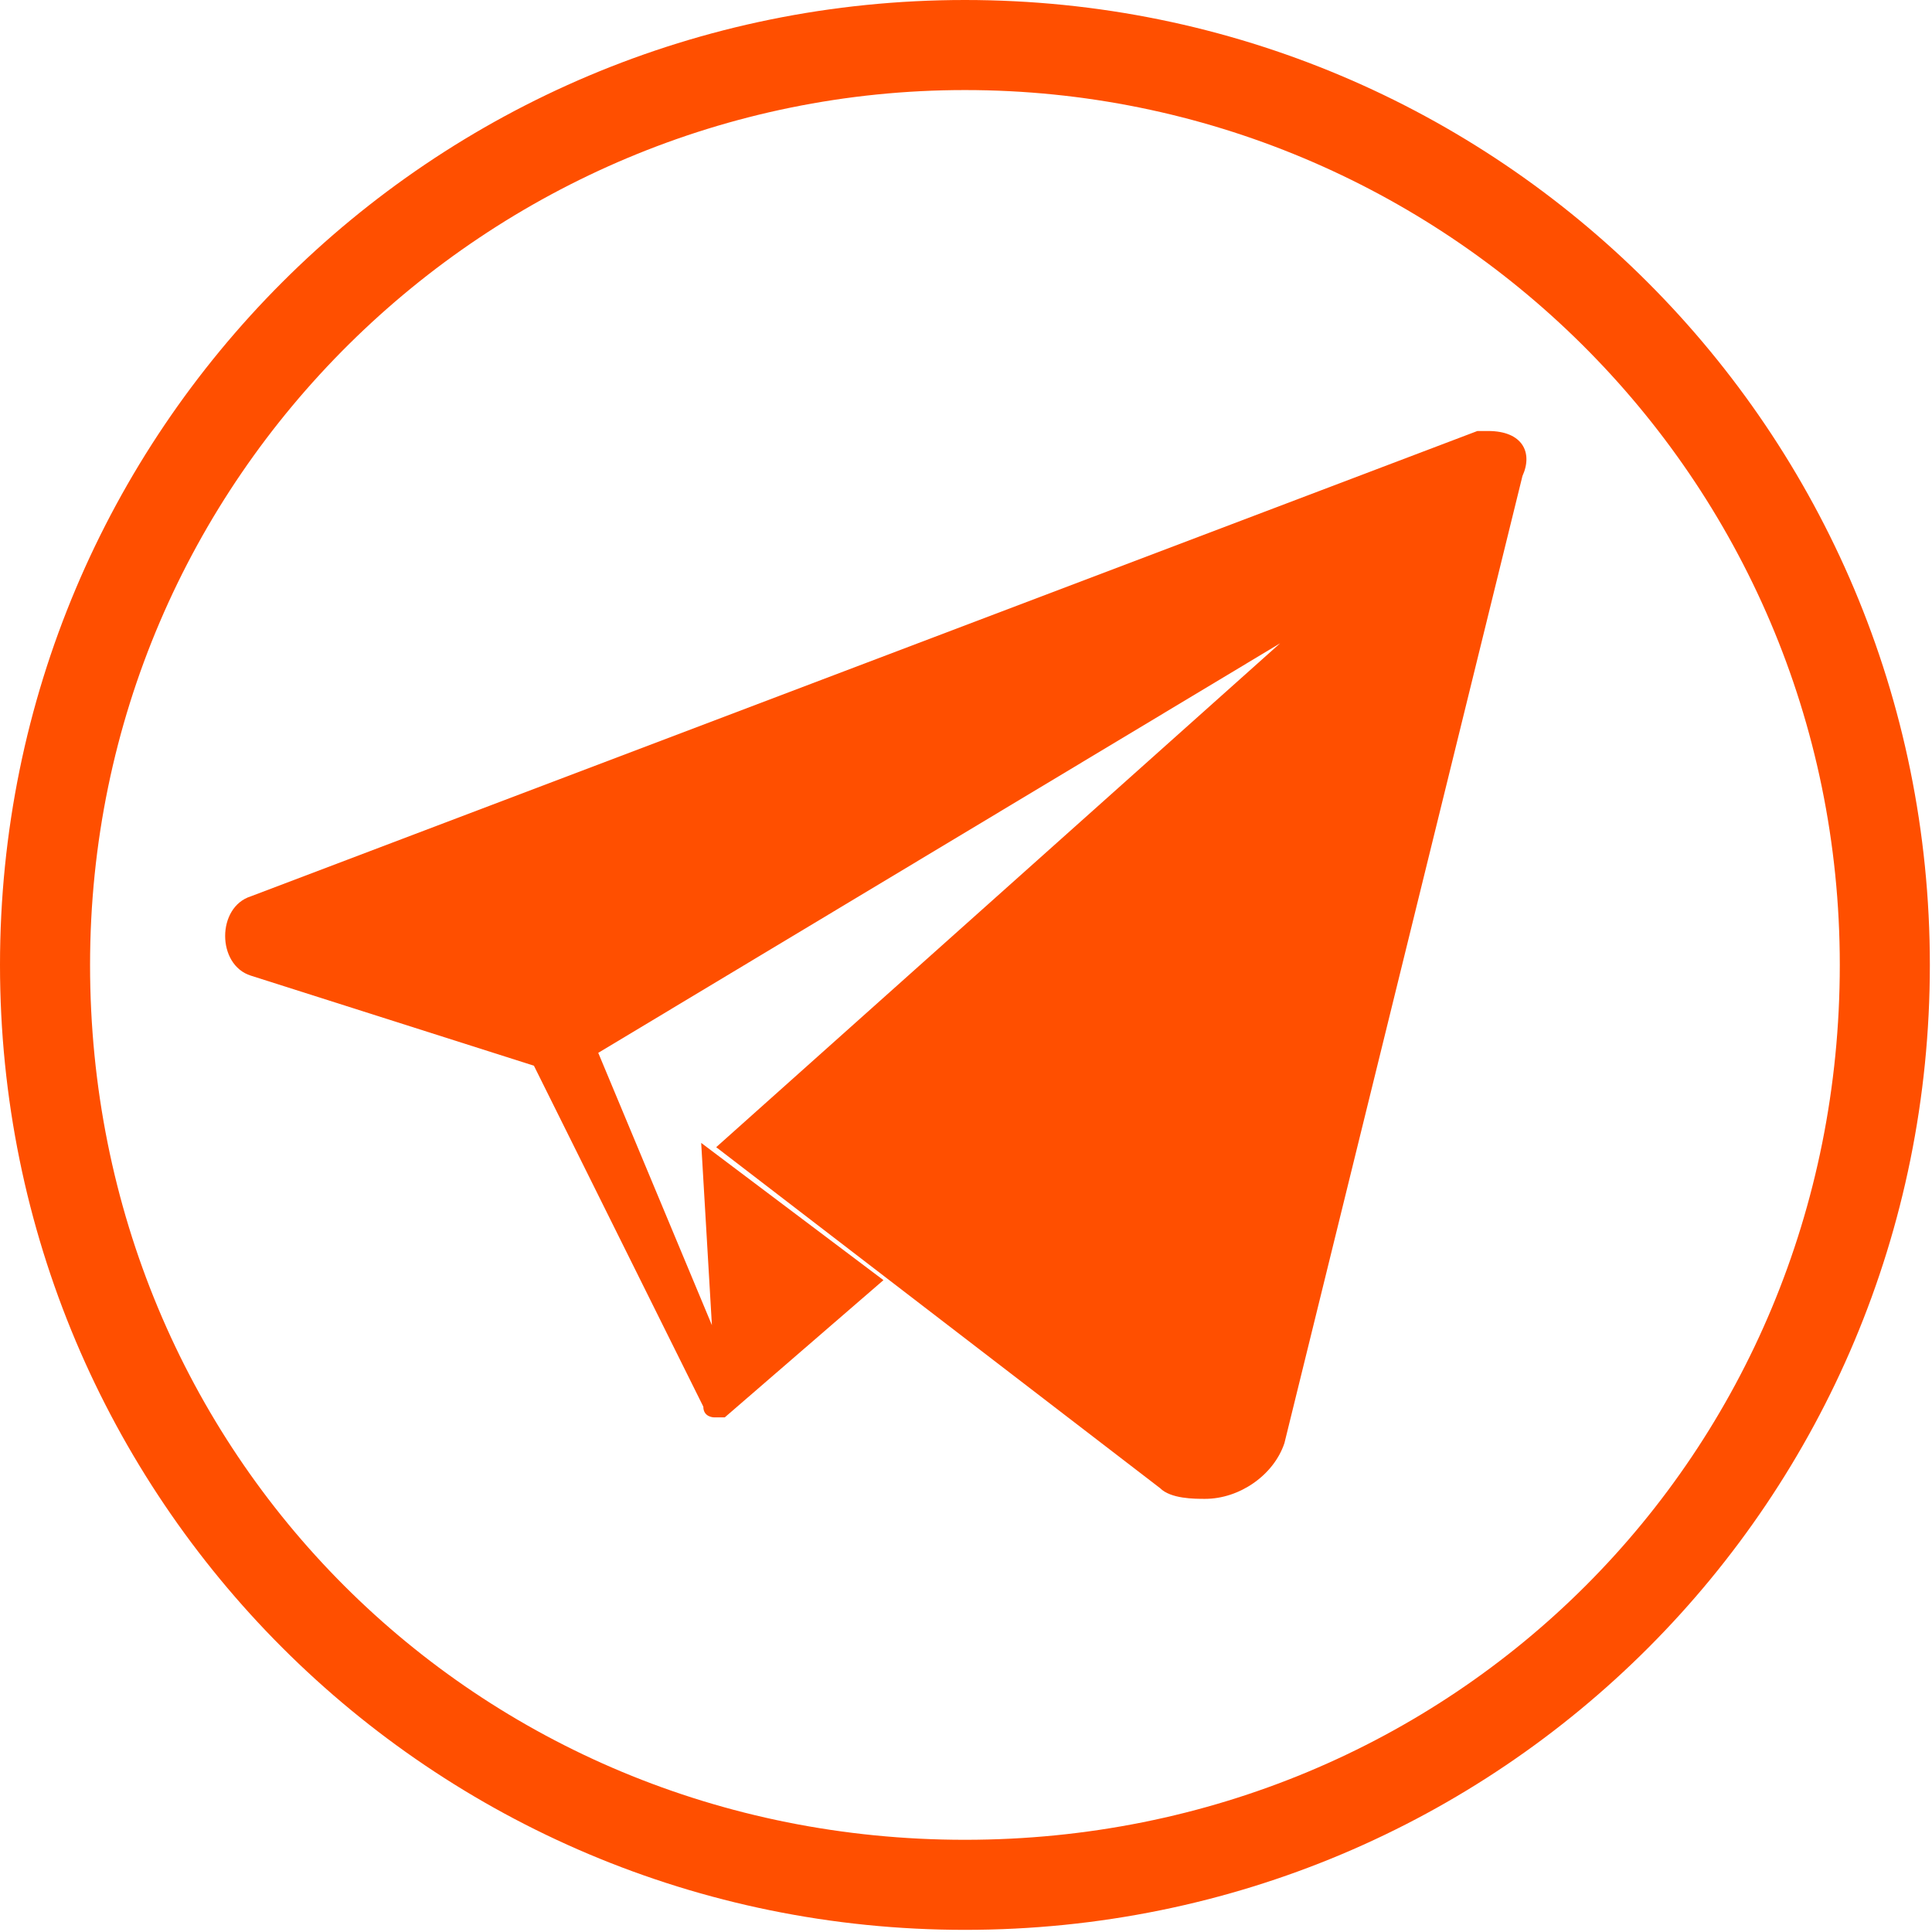
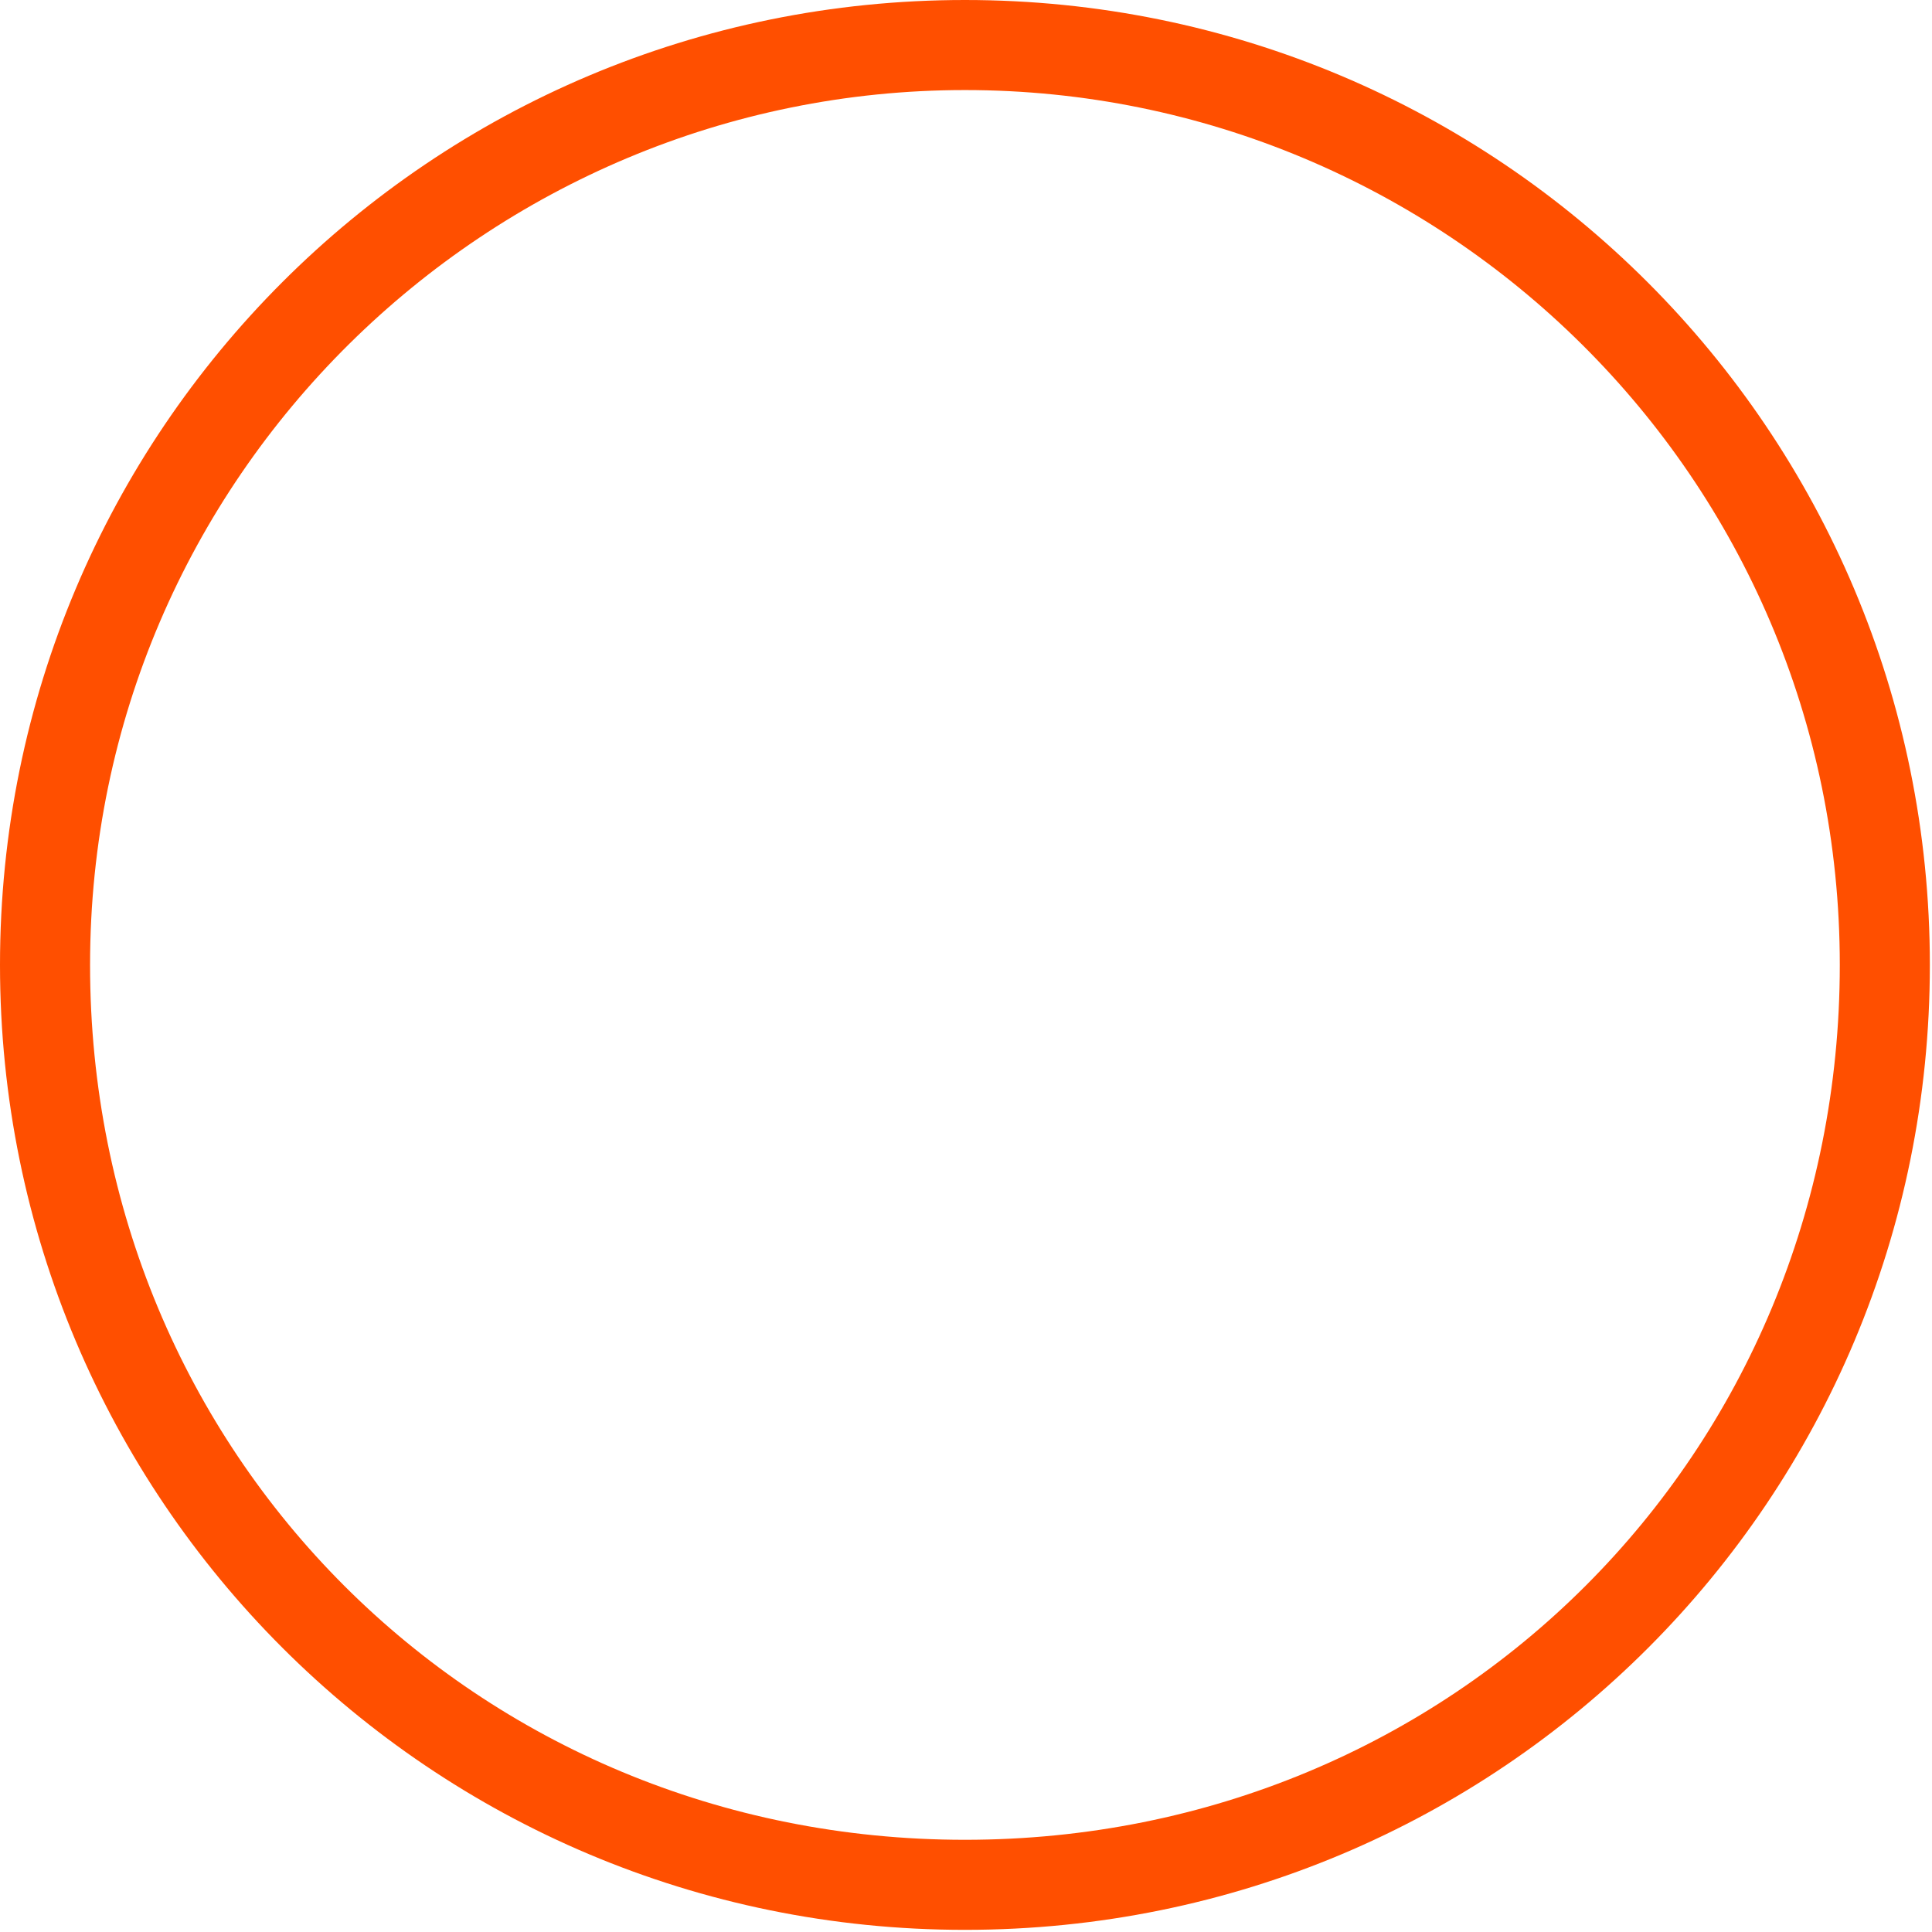
<svg xmlns="http://www.w3.org/2000/svg" version="1.1" id="Слой_1" x="0px" y="0px" viewBox="2 -3.1 90.1 90.1" style="enable-background:new 2 -3.1 90.1 90.1;" xml:space="preserve">
  <style type="text/css">
	.st0{fill:#FF4F00;}
</style>
  <g>
    <path class="st0" d="M47,86.9c-24.9,0-45-20.1-45-45s20.1-45,45-45s45,20.1,45,45S72,86.9,47,86.9z M47,1.1   c-22.2,0-40.8,18-40.8,40.8s18,40.8,40.8,40.8s40.8-18,40.8-40.8S69.3,1.1,47,1.1z" />
-     <path class="st0" d="M71.4,17h-0.5L13.7,38.7c-1.6,0.5-1.6,3.2,0,3.7l13.2,4.2l7.9,15.9l0,0l0,0l0,0c0,0.5,0.5,0.5,0.5,0.5h0.5   l7.4-6.4l-8.5-6.4l0.5,8.5L29.9,46l31.8-19.1L35.4,50.4l20.7,15.9c0.5,0.5,1.6,0.5,2.1,0.5c1.6,0,3.2-1.1,3.7-2.6L73,19.1   C73.5,18,73,17,71.4,17z" />
  </g>
</svg>